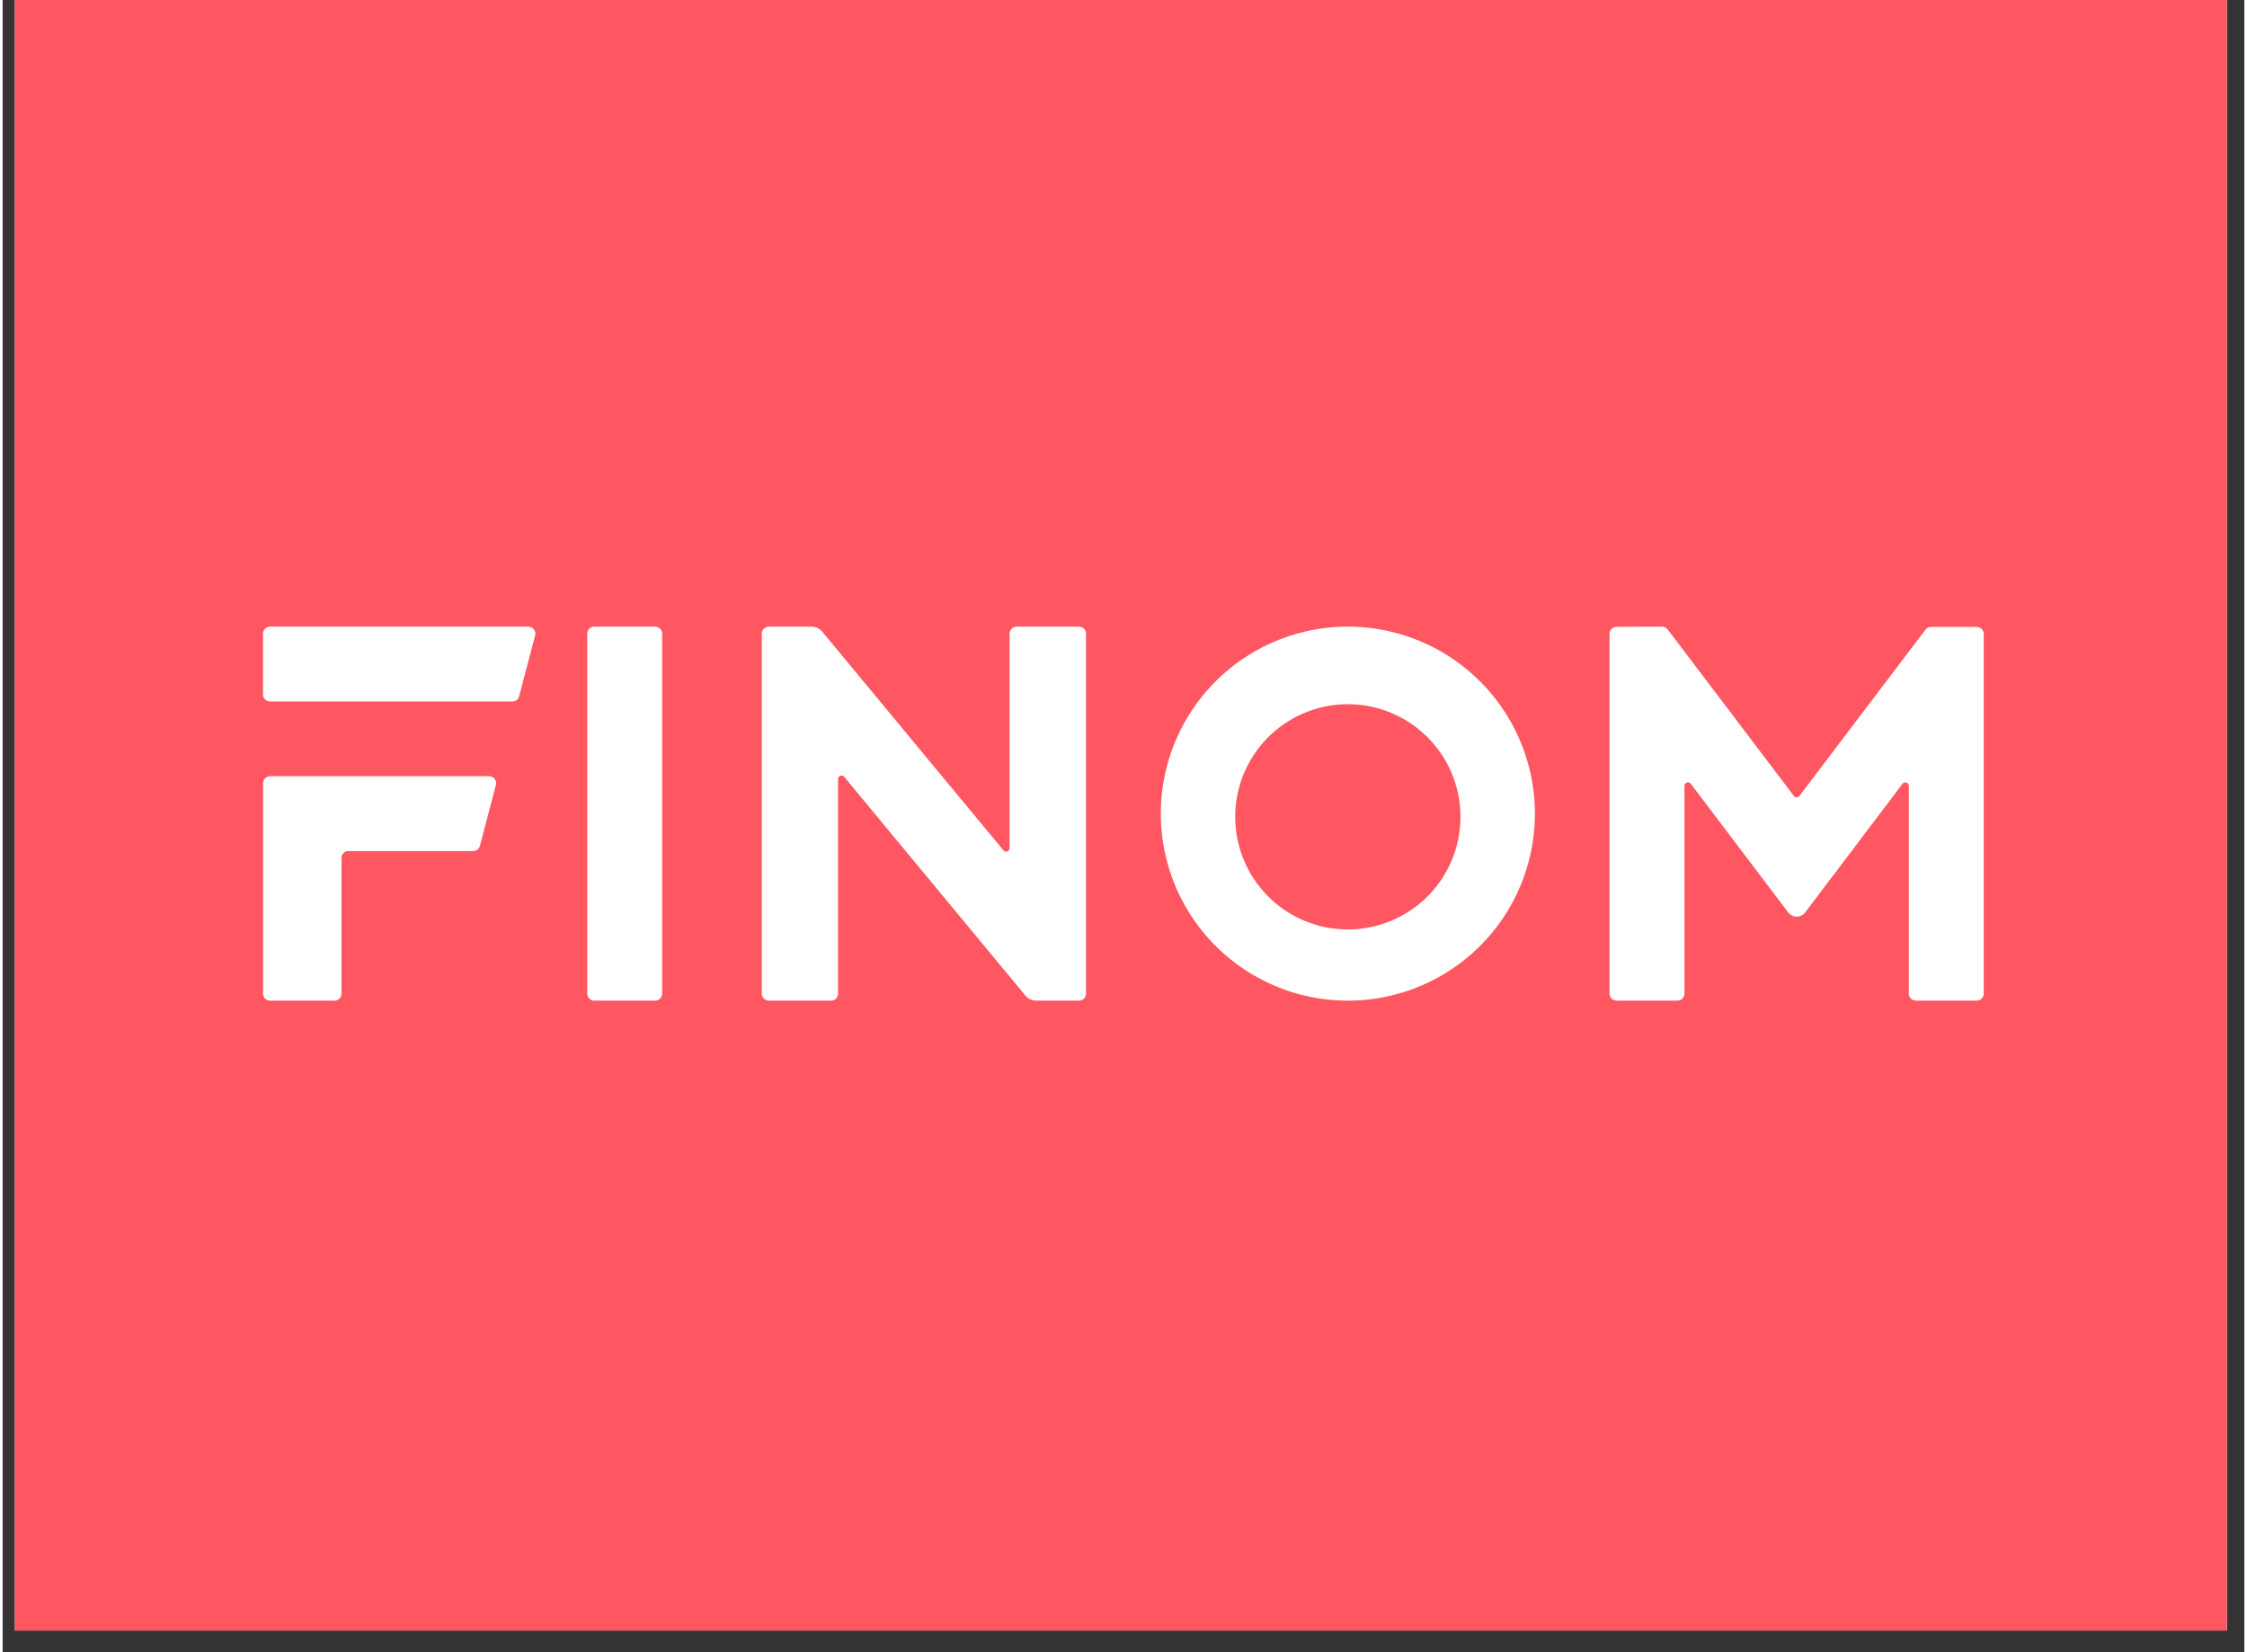
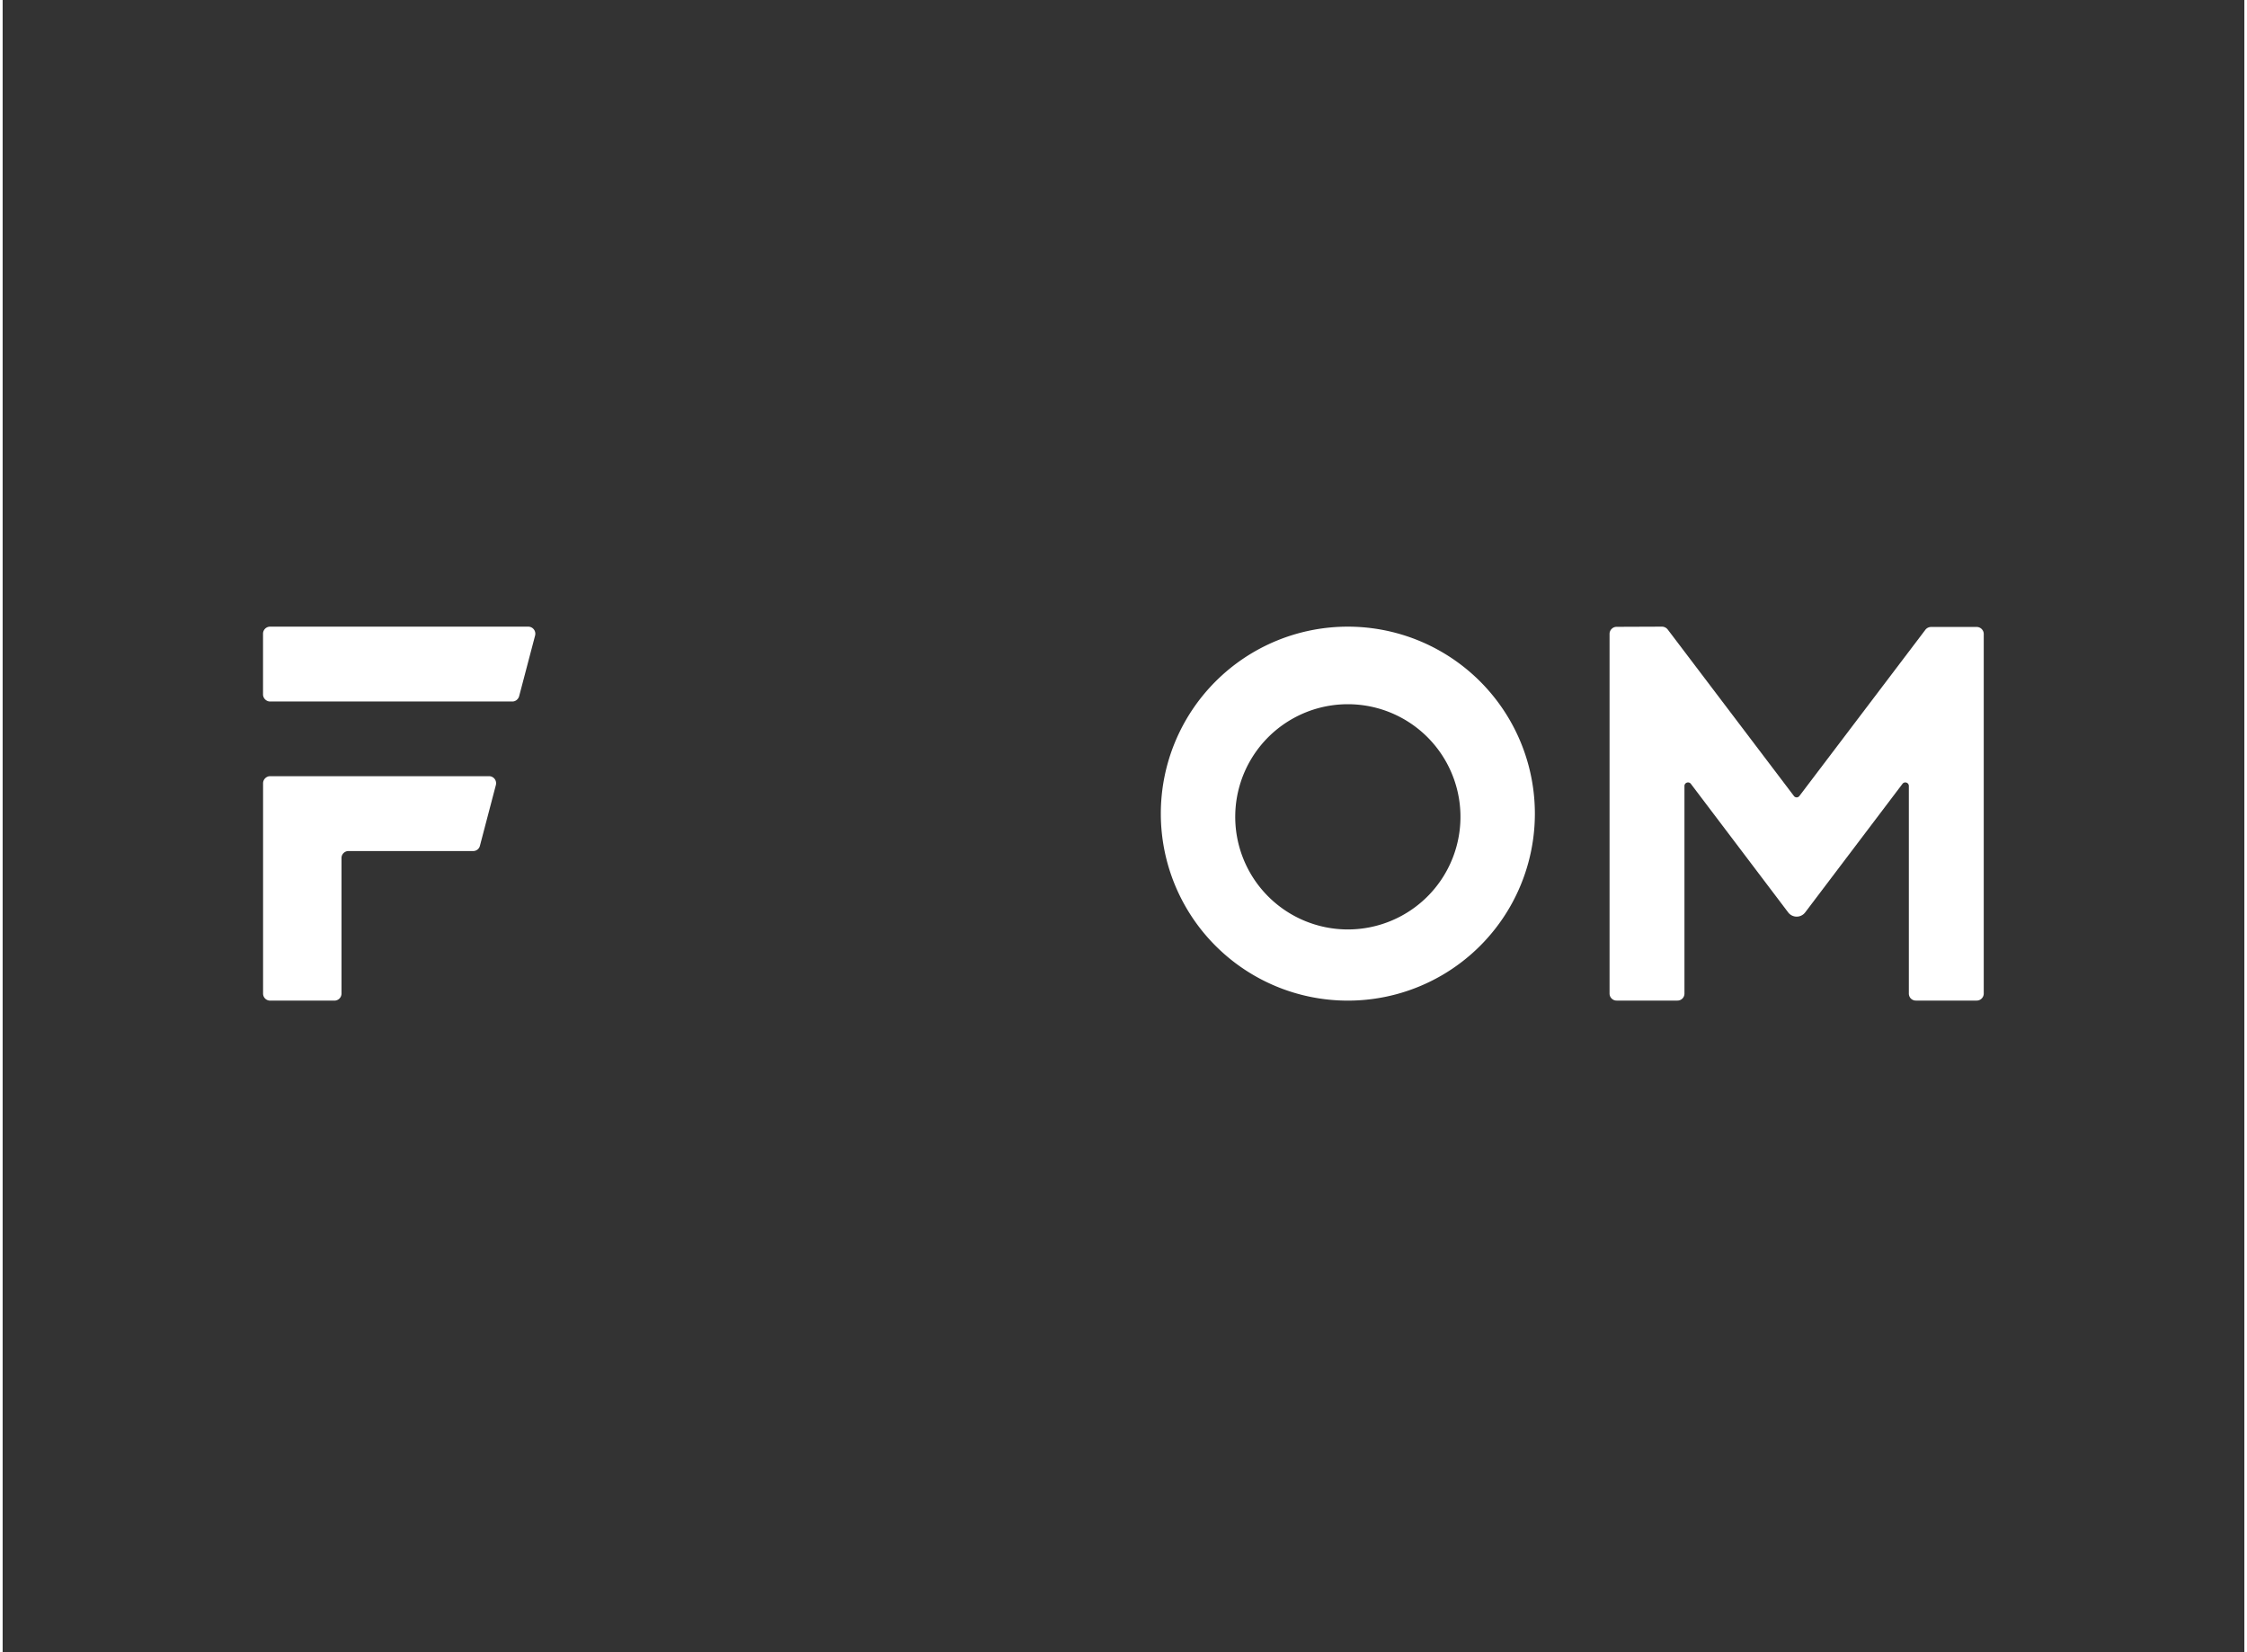
<svg xmlns="http://www.w3.org/2000/svg" width="68" viewBox="0 0 50.88 37.5" height="50" version="1.0">
  <rect x="0" y="0" width="50.88" height="37.5" fill="#333333" stroke="none" />
  <defs>
    <clipPath id="a">
-       <path d="M.277 0h50.207v37.008H.277zm0 0" />
-     </clipPath>
+       </clipPath>
    <clipPath id="b">
      <path d="M5.906 14.223H13V23H5.906zm0 0" />
    </clipPath>
    <clipPath id="c">
      <path d="M13 14.223h2V23h-2zm0 0" />
    </clipPath>
    <clipPath id="d">
-       <path d="M17 14.223h8V23h-8zm0 0" />
-     </clipPath>
+       </clipPath>
    <clipPath id="e">
      <path d="M26 14.223h9V23h-9zm0 0" />
    </clipPath>
    <clipPath id="f">
      <path d="M36 14.223h9V23h-9zm0 0" />
    </clipPath>
  </defs>
  <g clip-path="url(#a)">
-     <path fill="#fff" d="M.277 0h50.328v37.008H.277zm0 0" />
    <path fill="#ff5762" d="M.277 0h50.328v37.008H.277zm0 0" />
  </g>
  <g clip-path="url(#b)">
    <path fill="#fff" d="M6.07 14.223a.16.16 0 0 0-.16.16v1.379c0 .086.074.16.16.16h5.5c.07 0 .133-.05.153-.121l.363-1.38a.161.161 0 0 0-.156-.198zm1.461 8.488h-1.46a.16.16 0 0 1-.16-.156v-4.778c0-.086.073-.16.16-.16h4.972a.16.16 0 0 1 .152.2l-.363 1.382a.156.156 0 0 1-.152.117H7.848a.158.158 0 0 0-.157.16v3.079a.16.16 0 0 1-.16.156zm0 0" fill-rule="evenodd" />
  </g>
  <g clip-path="url(#c)">
-     <path fill="#fff" d="M14.809 14.223c.086 0 .16.07.16.16v8.168a.16.16 0 0 1-.16.16h-1.38c-.09 0-.16-.07-.16-.16v-8.168c0-.09.07-.16.16-.16zm0 0" fill-rule="evenodd" />
-   </g>
+     </g>
  <g clip-path="url(#d)">
    <path fill="#fff" d="M23.016 14.223h1.414c.086 0 .16.07.16.16v8.168a.16.16 0 0 1-.16.16h-.97a.326.326 0 0 1-.245-.113l-4.113-4.965c-.047-.059-.141-.024-.141.05v4.868c0 .09-.07.16-.16.16h-1.41c-.09 0-.16-.07-.16-.16v-8.168c0-.09.07-.16.16-.16h.968c.094 0 .184.043.246.117l4.11 4.96c.047.06.14.024.14-.05v-4.867c0-.09.075-.16.16-.16zm0 0" />
  </g>
  <g clip-path="url(#e)">
    <path fill="#fff" d="M34.777 18.469a4.244 4.244 0 0 1-4.246 4.242 4.244 4.244 0 1 1 0-8.488 4.245 4.245 0 0 1 4.246 4.246zm-6.8 0a2.556 2.556 0 1 0 5.11-.002 2.556 2.556 0 0 0-5.11.002zm0 0" />
  </g>
  <g clip-path="url(#f)">
    <path fill="#fff" d="M44.805 22.71h-1.38c-.09 0-.16-.07-.16-.16v-4.71c0-.078-.097-.11-.144-.05l-2.21 2.92a.242.242 0 0 1-.384 0l-2.21-2.92c-.047-.06-.145-.028-.145.05v4.71c0 .09-.07.16-.16.16h-1.38a.16.16 0 0 1-.16-.16v-8.163c0-.086.071-.16.16-.16l1.028-.004c.05 0 .098.023.13.062l2.866 3.781a.077.077 0 0 0 .125 0l2.86-3.773a.165.165 0 0 1 .129-.063h1.035c.086 0 .16.07.16.16v8.16a.16.16 0 0 1-.16.16zm0 0" />
  </g>
</svg>